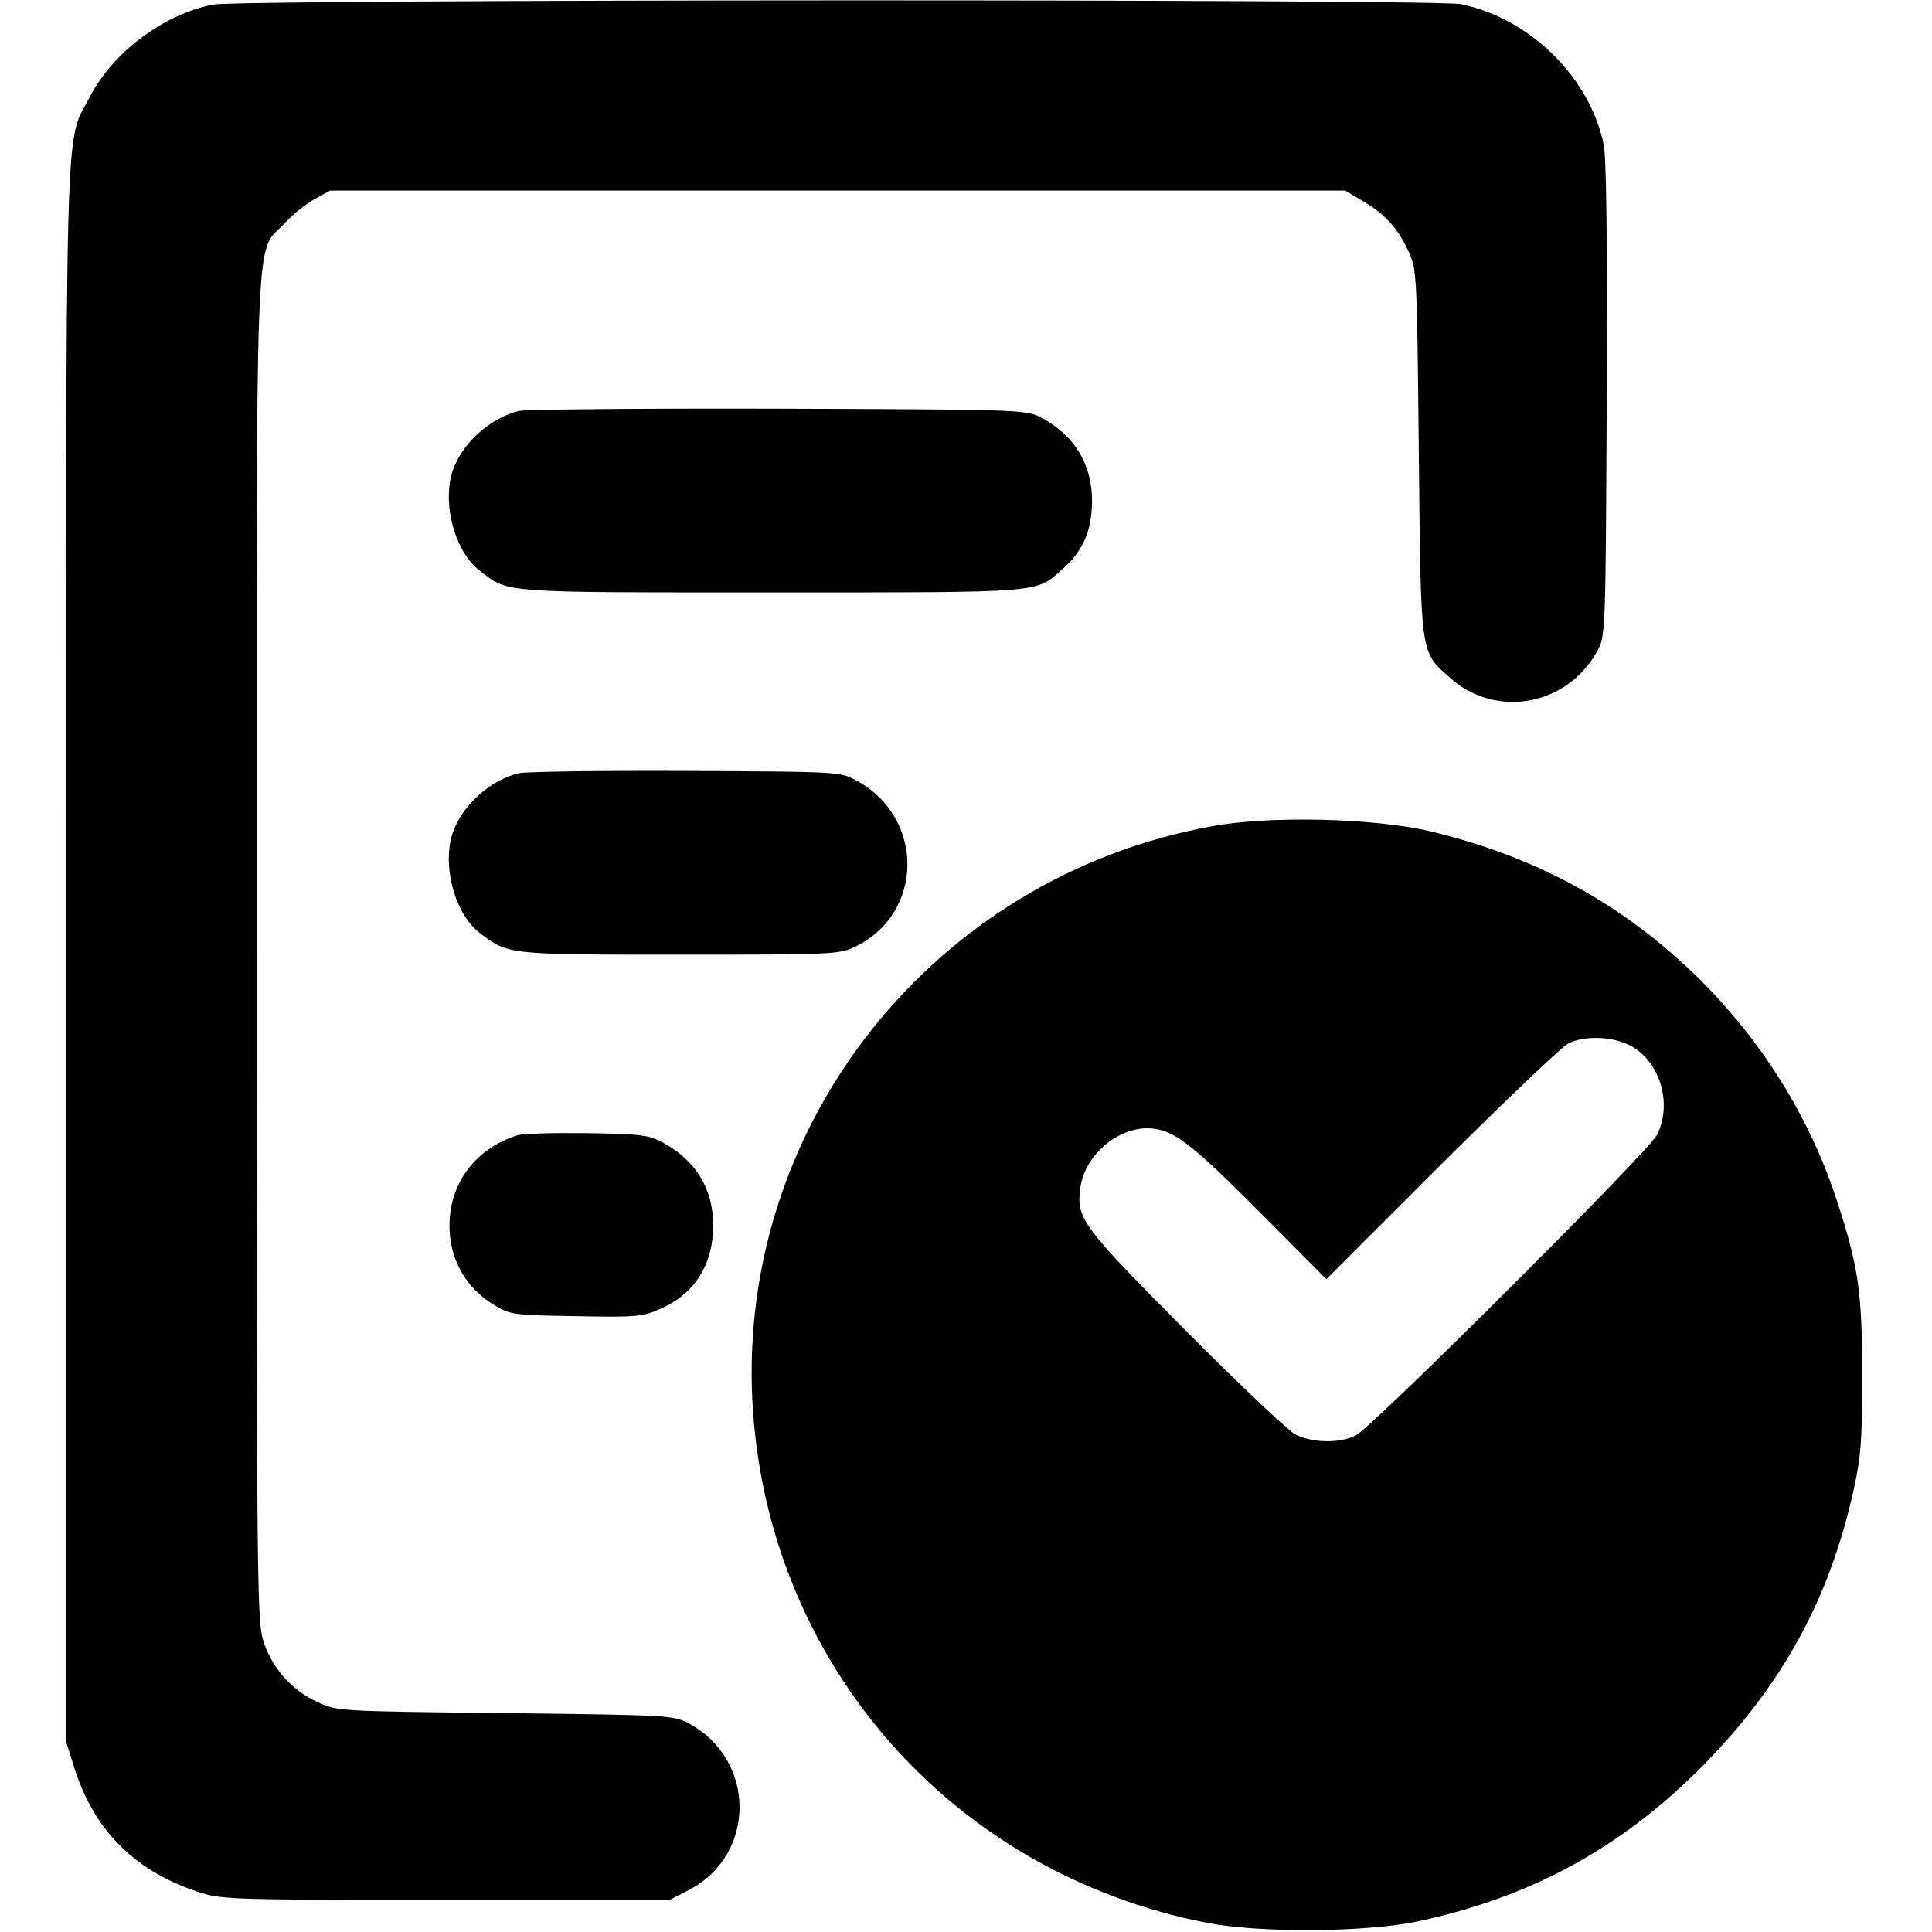
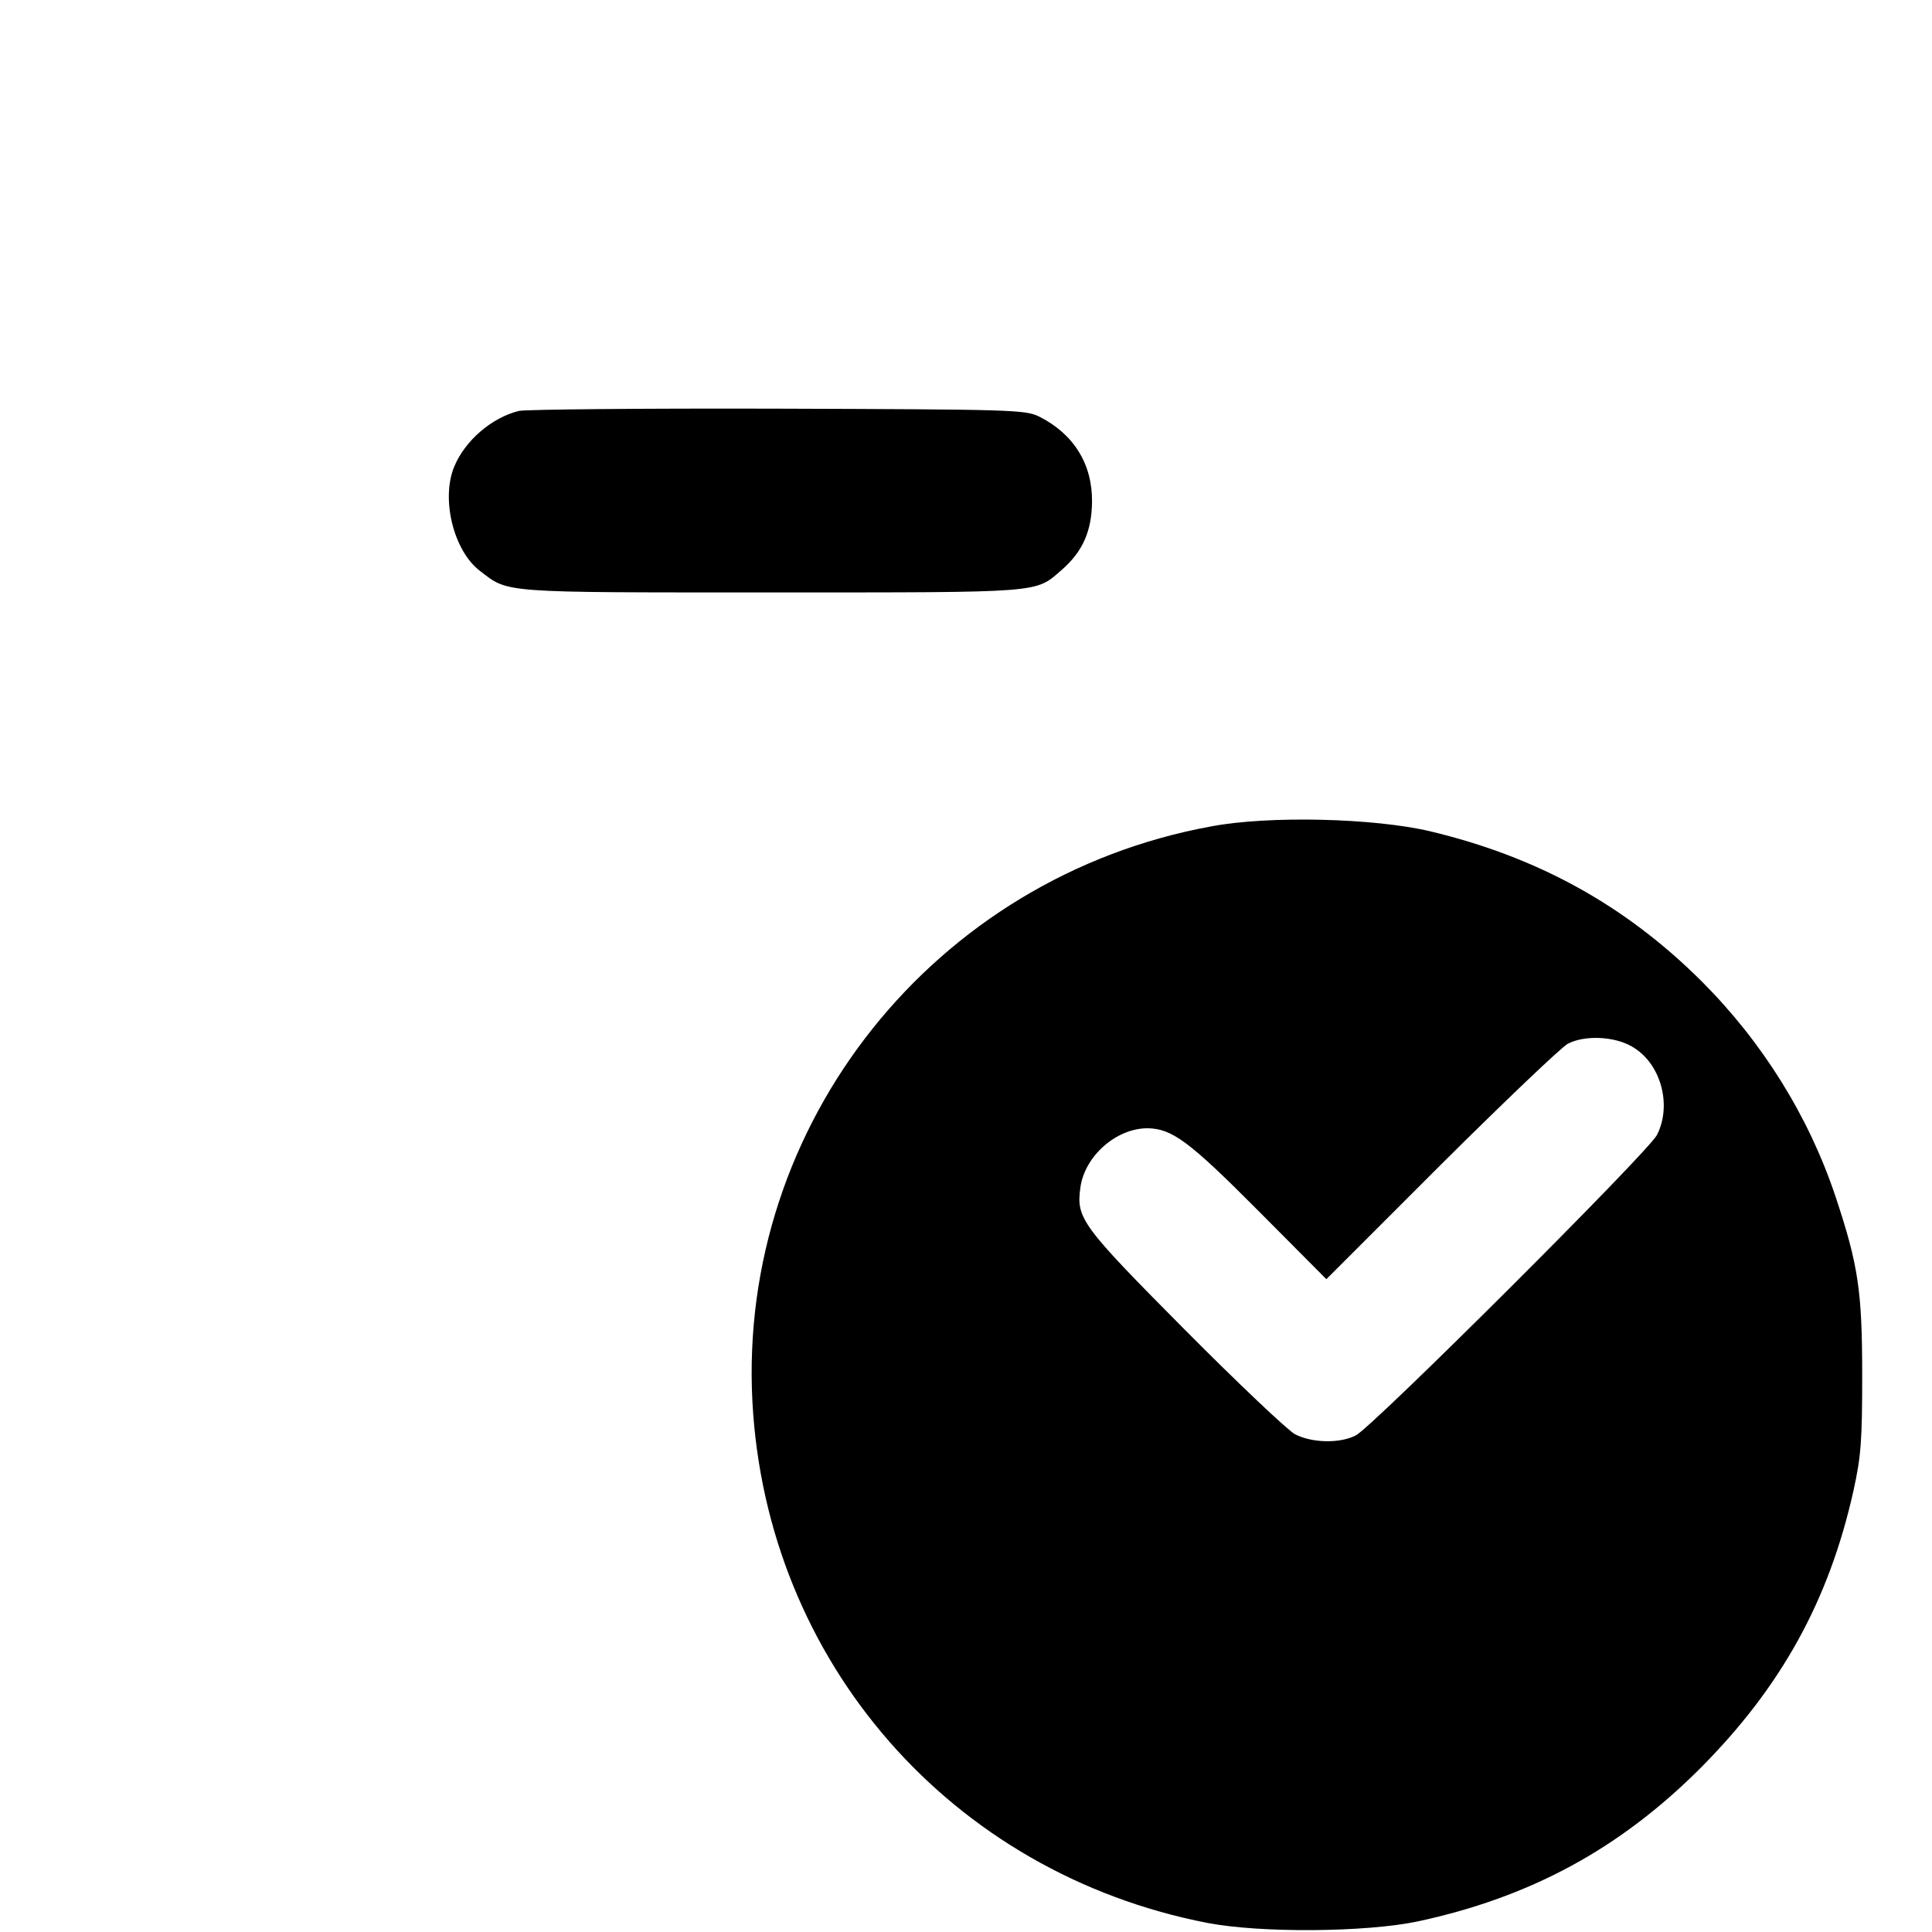
<svg xmlns="http://www.w3.org/2000/svg" version="1.0" width="512pt" height="512pt" viewBox="0 0 512 512" preserveAspectRatio="xMidYMid meet">
  <g transform="translate(0,512) scale(0.1,-0.1)" fill="#000000" stroke="none">
-     <path d="M565 5108 c-130 -25 -266 -126 -327 -245 -67 -129 -63 29 -63 -2268 l0 -2090 22 -70 c53 -169 165 -278 338 -332 55 -17 106 -18 650 -18 l590 0 52 27 c178 94 177 345 -2 441 -39 21 -53 22 -485 27 -443 5 -445 5 -498 29 -71 32 -125 95 -146 169 -15 53 -16 220 -16 1828 0 1984 -6 1836 73 1921 22 24 59 54 82 66 l40 22 1345 0 1345 0 45 -27 c60 -35 94 -72 122 -133 23 -49 23 -55 28 -535 6 -547 2 -525 86 -599 121 -106 309 -70 387 74 22 40 22 46 25 665 2 423 -1 641 -8 677 -37 178 -195 334 -378 372 -68 14 -3232 13 -3307 -1z" />
    <path d="M1375 4031 c-72 -18 -142 -78 -171 -147 -36 -86 -2 -224 68 -277 77 -59 49 -57 773 -57 728 0 697 -2 769 60 56 49 79 103 80 180 1 101 -49 180 -140 226 -37 18 -68 19 -694 21 -360 1 -668 -2 -685 -6z" />
-     <path d="M1375 3071 c-73 -18 -142 -78 -171 -147 -36 -86 -2 -224 68 -277 75 -57 72 -57 530 -57 405 0 423 1 464 21 184 89 185 343 3 441 -44 23 -45 23 -454 25 -225 1 -423 -2 -440 -6z" />
    <path d="M3210 2930 c-734 -134 -1255 -788 -1216 -1525 37 -689 526 -1249 1206 -1381 141 -27 418 -25 557 4 298 64 535 192 749 406 214 215 341 444 406 736 20 91 23 132 23 305 0 223 -10 292 -71 475 -71 212 -193 408 -355 570 -202 201 -434 329 -719 397 -148 35 -427 42 -580 13z m1114 -583 c77 -43 108 -155 67 -235 -24 -46 -754 -774 -798 -796 -43 -22 -116 -20 -161 3 -20 11 -152 136 -293 278 -273 275 -287 294 -276 375 11 84 95 158 178 158 65 -1 110 -34 294 -219 l180 -181 305 305 c168 167 319 311 335 319 44 23 122 20 169 -7z" />
-     <path d="M1370 2111 c-118 -38 -187 -139 -178 -260 6 -78 46 -144 112 -186 49 -30 50 -30 222 -33 159 -3 176 -2 223 19 91 39 141 117 141 221 0 98 -46 173 -135 221 -36 19 -58 22 -200 24 -88 1 -171 -1 -185 -6z" />
  </g>
</svg>